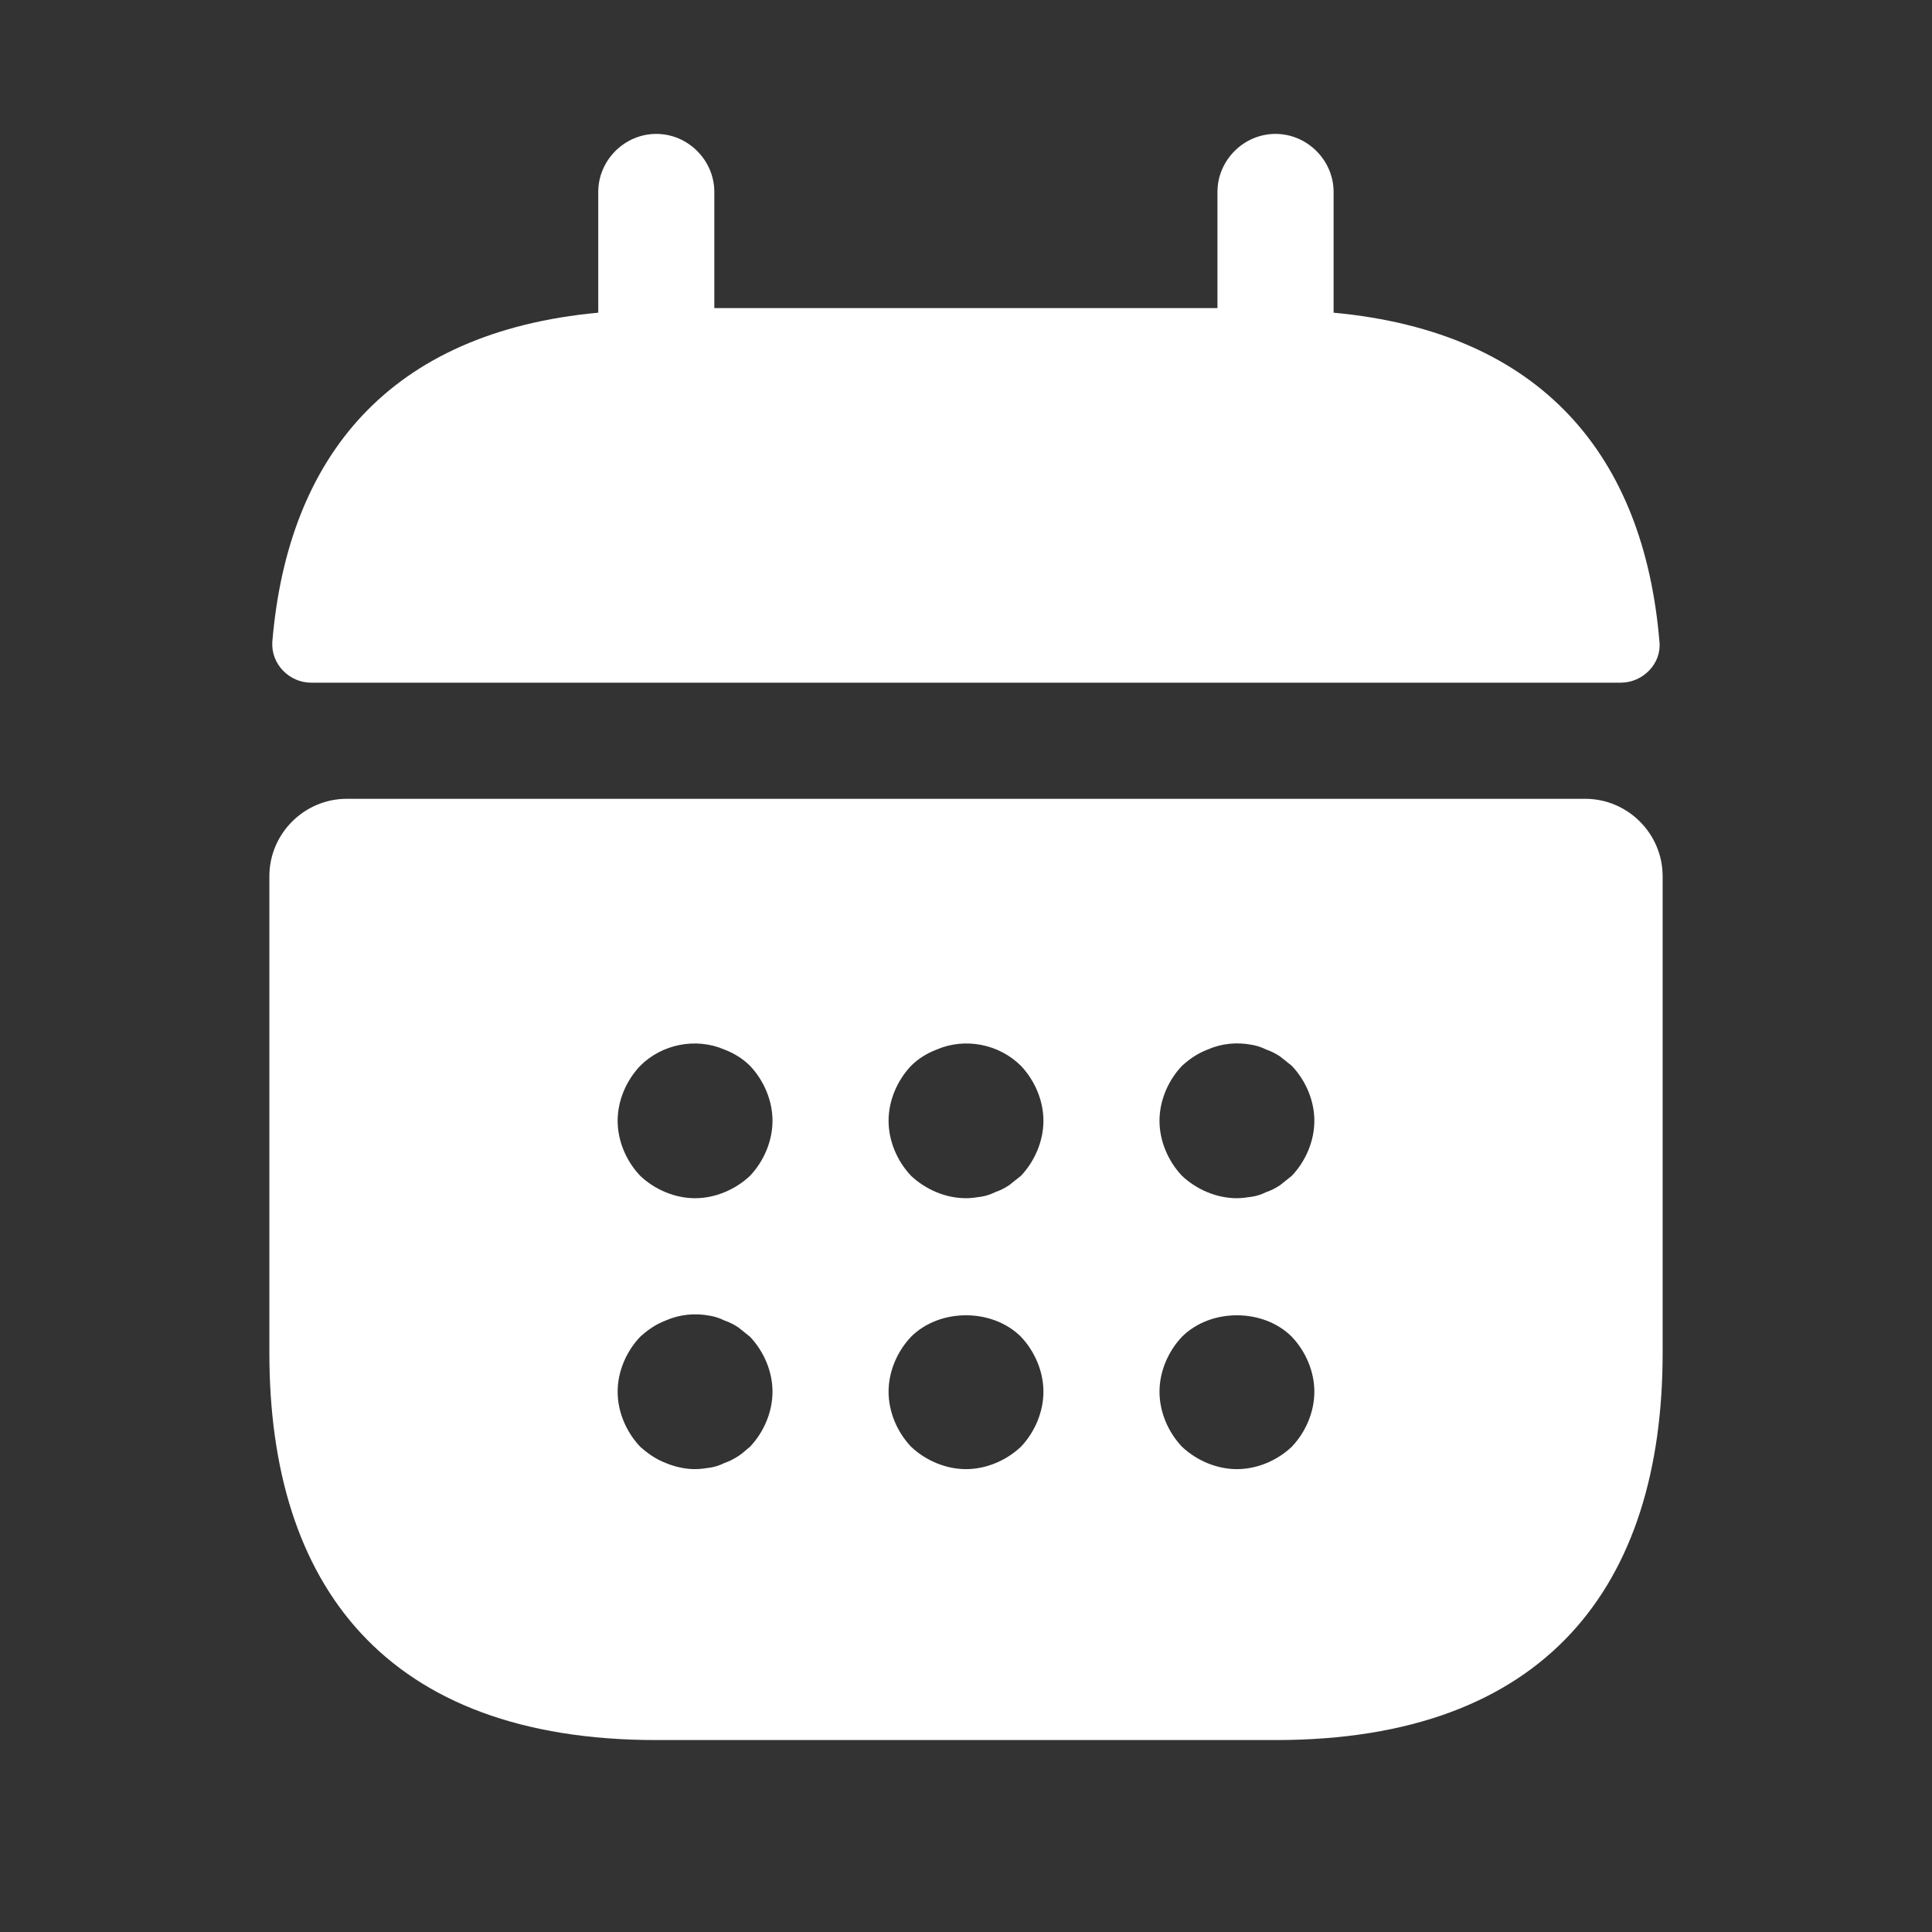
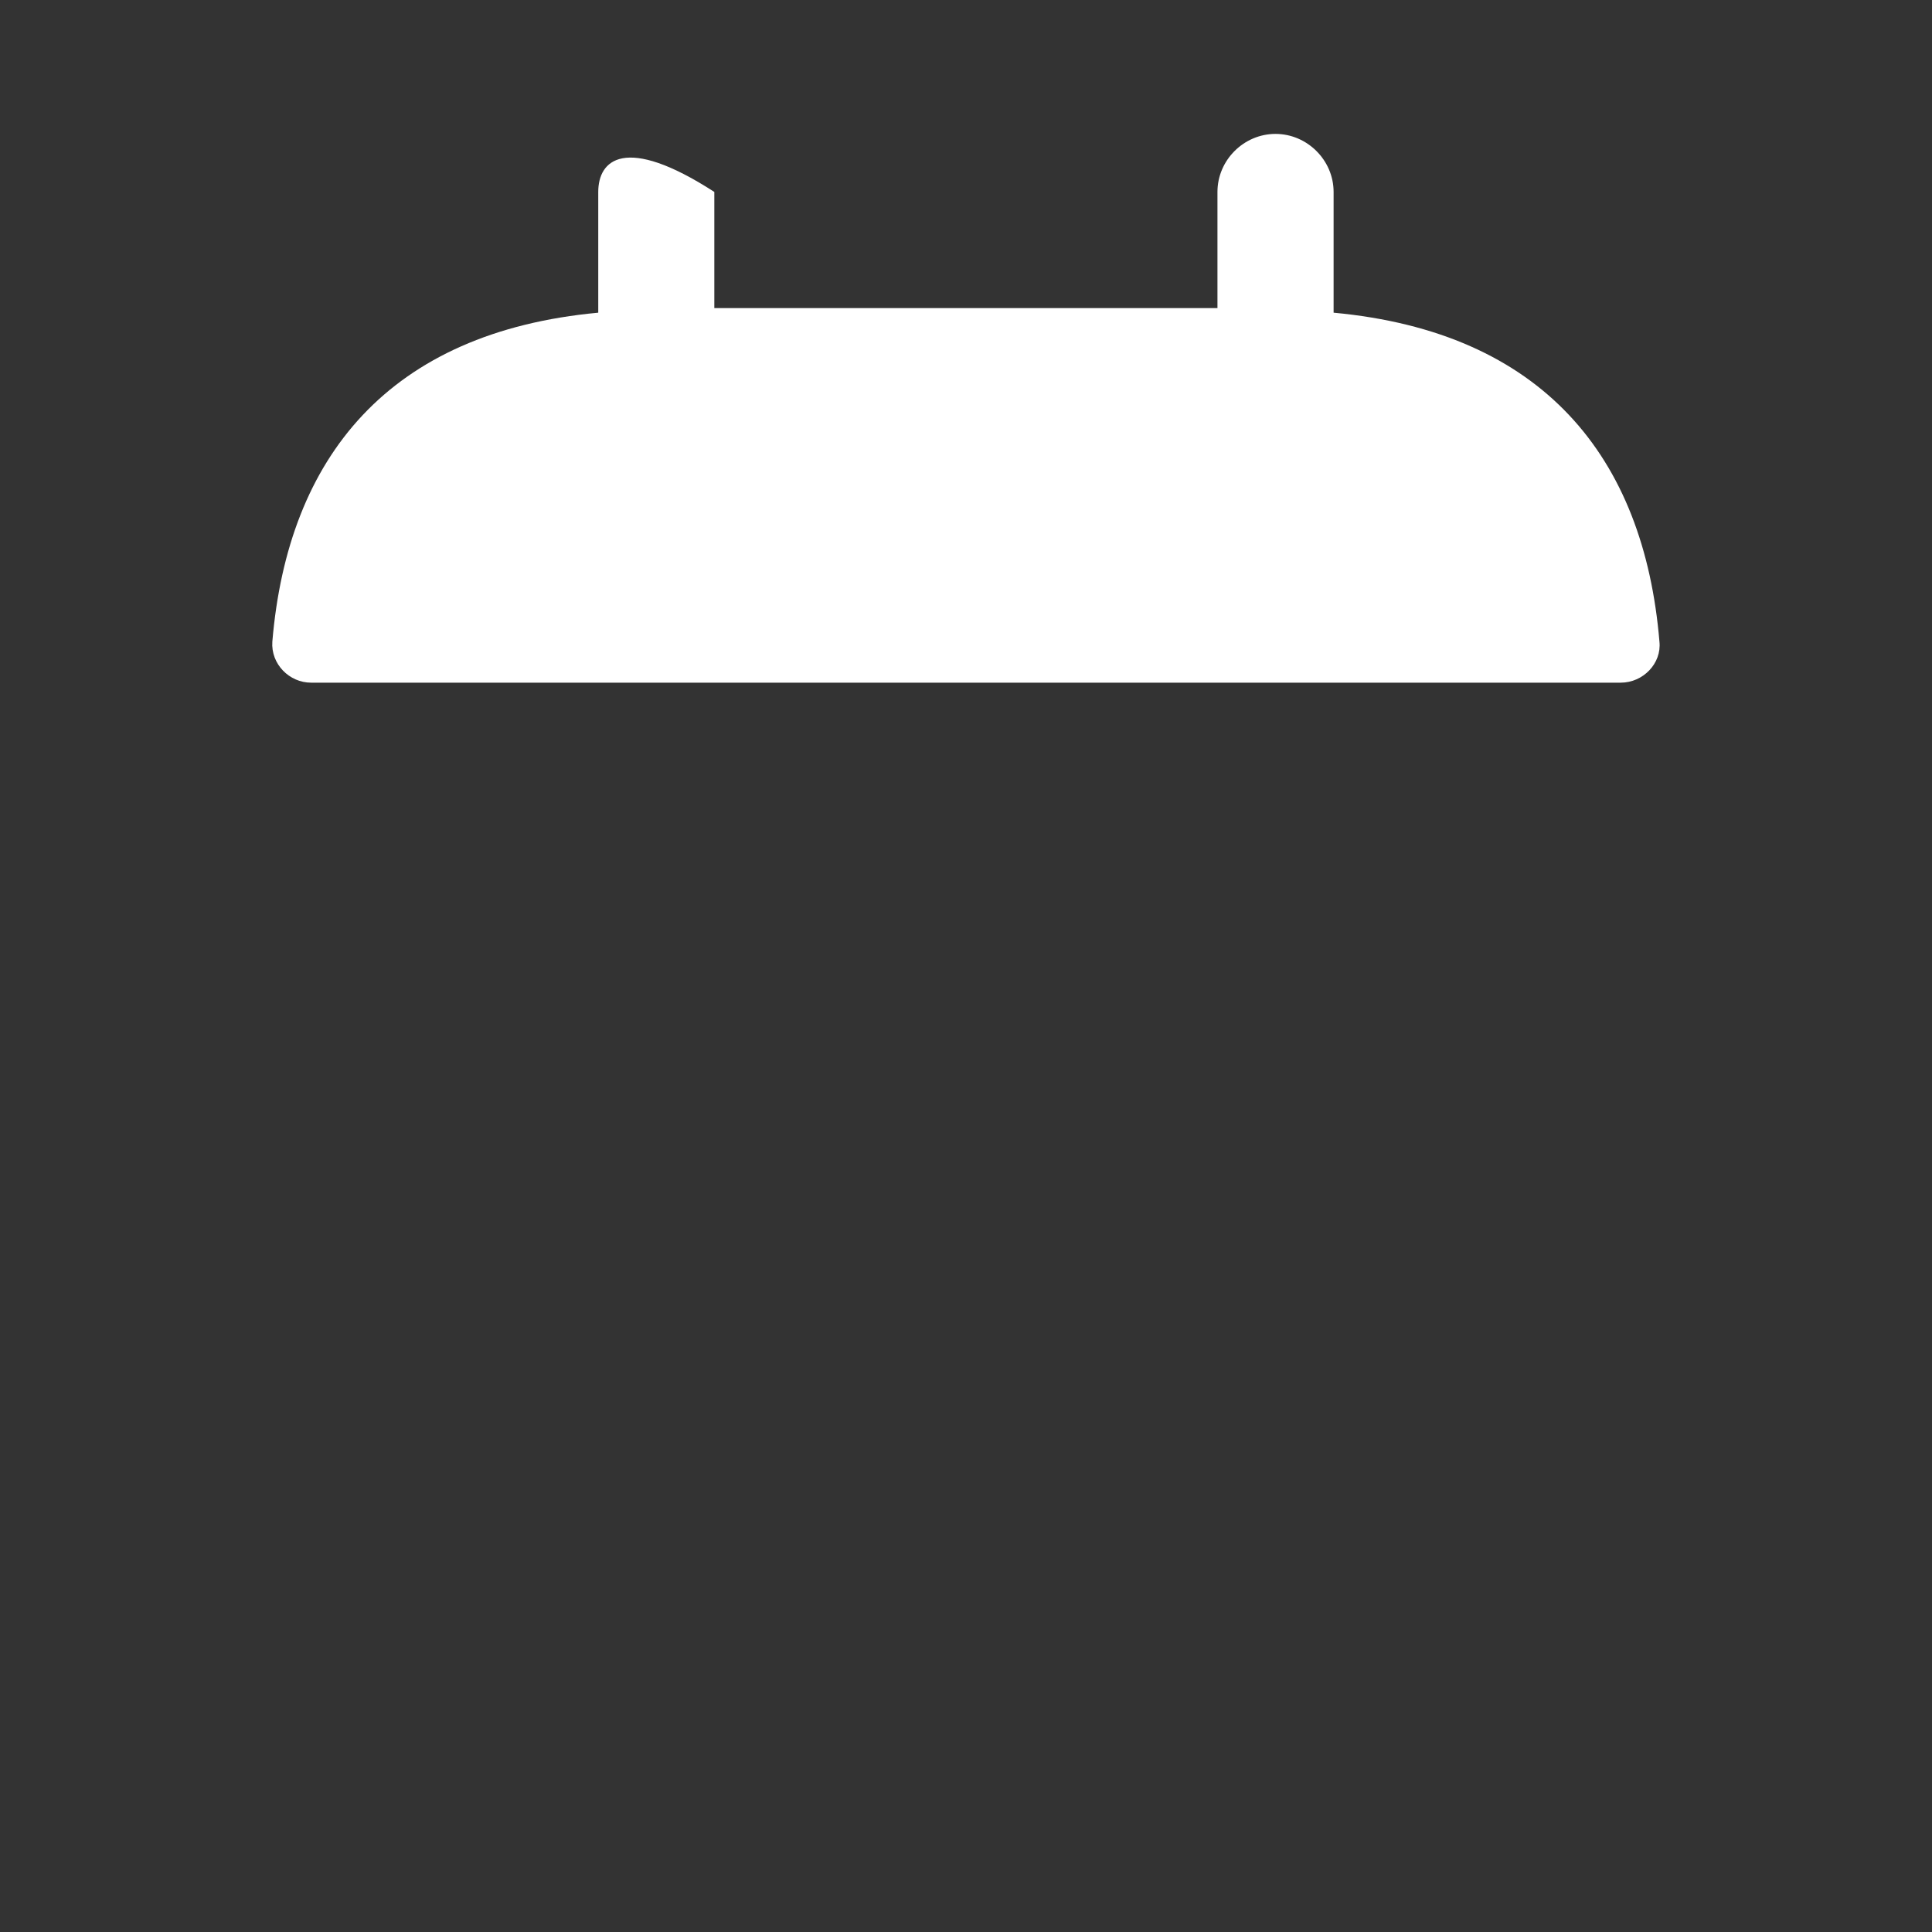
<svg xmlns="http://www.w3.org/2000/svg" width="26" height="26" viewBox="0 0 26 26" fill="none">
  <rect x="0" y="0" width="26" height="26" fill="#333333" stroke="none" />
  <g id="fi_9311178">
    <g id="Group">
-       <path id="Vector" d="M17.947 4.208V2.583C17.947 2.156 17.592 1.802 17.165 1.802C16.738 1.802 16.384 2.156 16.384 2.583V4.146H9.613V2.583C9.613 2.156 9.259 1.802 8.832 1.802C8.405 1.802 8.051 2.156 8.051 2.583V4.208C5.238 4.469 3.874 6.146 3.665 8.635C3.644 8.937 3.894 9.187 4.186 9.187H21.811C22.113 9.187 22.363 8.927 22.332 8.635C22.124 6.146 20.759 4.469 17.947 4.208Z" fill="white" />
-       <path id="Vector_2" d="M21.333 10.75H4.667C4.094 10.75 3.625 11.219 3.625 11.792V18.208C3.625 21.333 5.188 23.417 8.833 23.417H17.167C20.812 23.417 22.375 21.333 22.375 18.208V11.792C22.375 11.219 21.906 10.75 21.333 10.75ZM10.094 19.469C10.042 19.51 9.99 19.562 9.938 19.594C9.875 19.635 9.812 19.667 9.75 19.688C9.688 19.719 9.625 19.74 9.562 19.75C9.49 19.76 9.427 19.771 9.354 19.771C9.219 19.771 9.083 19.74 8.958 19.688C8.823 19.635 8.719 19.562 8.615 19.469C8.427 19.271 8.312 19 8.312 18.729C8.312 18.458 8.427 18.188 8.615 17.99C8.719 17.896 8.823 17.823 8.958 17.771C9.146 17.688 9.354 17.667 9.562 17.708C9.625 17.719 9.688 17.74 9.75 17.771C9.812 17.792 9.875 17.823 9.938 17.865L10.094 17.99C10.281 18.188 10.396 18.458 10.396 18.729C10.396 19 10.281 19.271 10.094 19.469ZM10.094 15.823C9.896 16.01 9.625 16.125 9.354 16.125C9.083 16.125 8.812 16.01 8.615 15.823C8.427 15.625 8.312 15.354 8.312 15.083C8.312 14.812 8.427 14.542 8.615 14.344C8.906 14.052 9.365 13.958 9.75 14.125C9.885 14.177 10 14.25 10.094 14.344C10.281 14.542 10.396 14.812 10.396 15.083C10.396 15.354 10.281 15.625 10.094 15.823ZM13.74 19.469C13.542 19.656 13.271 19.771 13 19.771C12.729 19.771 12.458 19.656 12.26 19.469C12.073 19.271 11.958 19 11.958 18.729C11.958 18.458 12.073 18.188 12.26 17.99C12.646 17.604 13.354 17.604 13.74 17.99C13.927 18.188 14.042 18.458 14.042 18.729C14.042 19 13.927 19.271 13.74 19.469ZM13.74 15.823C13.688 15.865 13.635 15.906 13.583 15.948C13.521 15.99 13.458 16.021 13.396 16.042C13.333 16.073 13.271 16.094 13.208 16.104C13.135 16.115 13.073 16.125 13 16.125C12.729 16.125 12.458 16.01 12.26 15.823C12.073 15.625 11.958 15.354 11.958 15.083C11.958 14.812 12.073 14.542 12.26 14.344C12.354 14.25 12.469 14.177 12.604 14.125C12.99 13.958 13.448 14.052 13.74 14.344C13.927 14.542 14.042 14.812 14.042 15.083C14.042 15.354 13.927 15.625 13.74 15.823ZM17.385 19.469C17.188 19.656 16.917 19.771 16.646 19.771C16.375 19.771 16.104 19.656 15.906 19.469C15.719 19.271 15.604 19 15.604 18.729C15.604 18.458 15.719 18.188 15.906 17.99C16.292 17.604 17 17.604 17.385 17.99C17.573 18.188 17.688 18.458 17.688 18.729C17.688 19 17.573 19.271 17.385 19.469ZM17.385 15.823C17.333 15.865 17.281 15.906 17.229 15.948C17.167 15.99 17.104 16.021 17.042 16.042C16.979 16.073 16.917 16.094 16.854 16.104C16.781 16.115 16.708 16.125 16.646 16.125C16.375 16.125 16.104 16.01 15.906 15.823C15.719 15.625 15.604 15.354 15.604 15.083C15.604 14.812 15.719 14.542 15.906 14.344C16.01 14.25 16.115 14.177 16.25 14.125C16.438 14.042 16.646 14.021 16.854 14.062C16.917 14.073 16.979 14.094 17.042 14.125C17.104 14.146 17.167 14.177 17.229 14.219C17.281 14.26 17.333 14.302 17.385 14.344C17.573 14.542 17.688 14.812 17.688 15.083C17.688 15.354 17.573 15.625 17.385 15.823Z" fill="white" />
+       <path id="Vector" d="M17.947 4.208V2.583C17.947 2.156 17.592 1.802 17.165 1.802C16.738 1.802 16.384 2.156 16.384 2.583V4.146H9.613V2.583C8.405 1.802 8.051 2.156 8.051 2.583V4.208C5.238 4.469 3.874 6.146 3.665 8.635C3.644 8.937 3.894 9.187 4.186 9.187H21.811C22.113 9.187 22.363 8.927 22.332 8.635C22.124 6.146 20.759 4.469 17.947 4.208Z" fill="white" />
    </g>
  </g>
</svg>